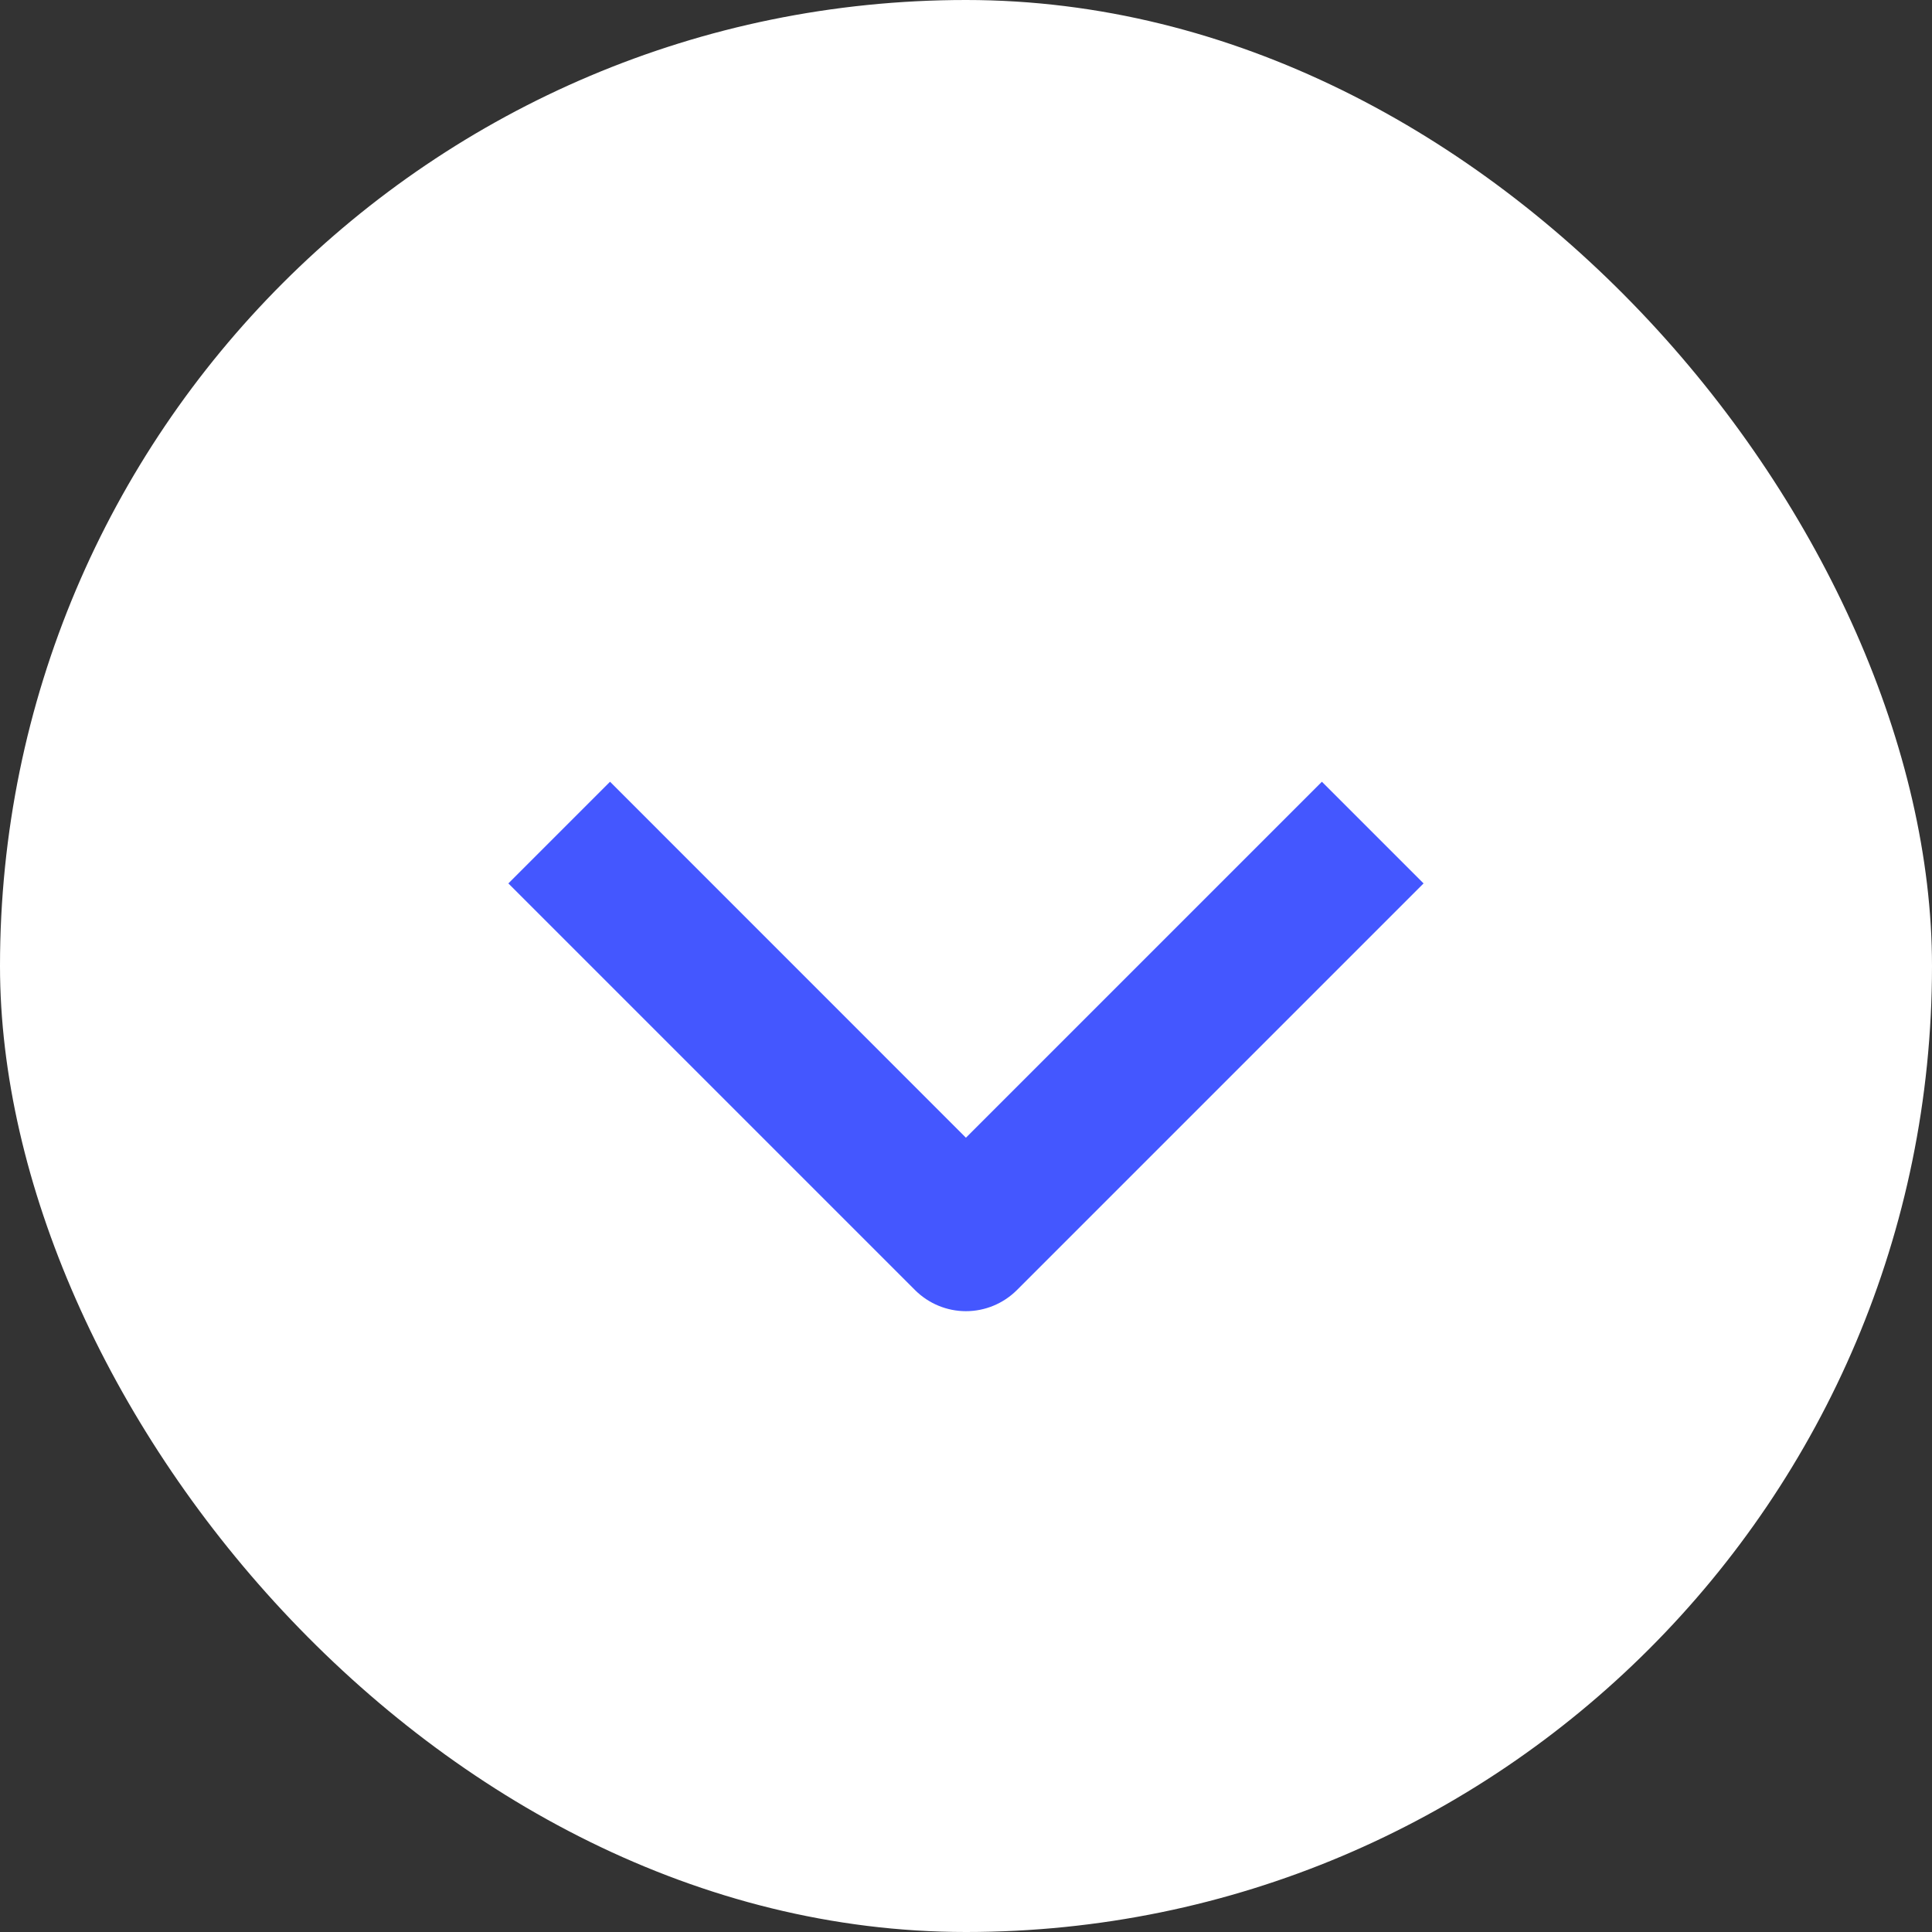
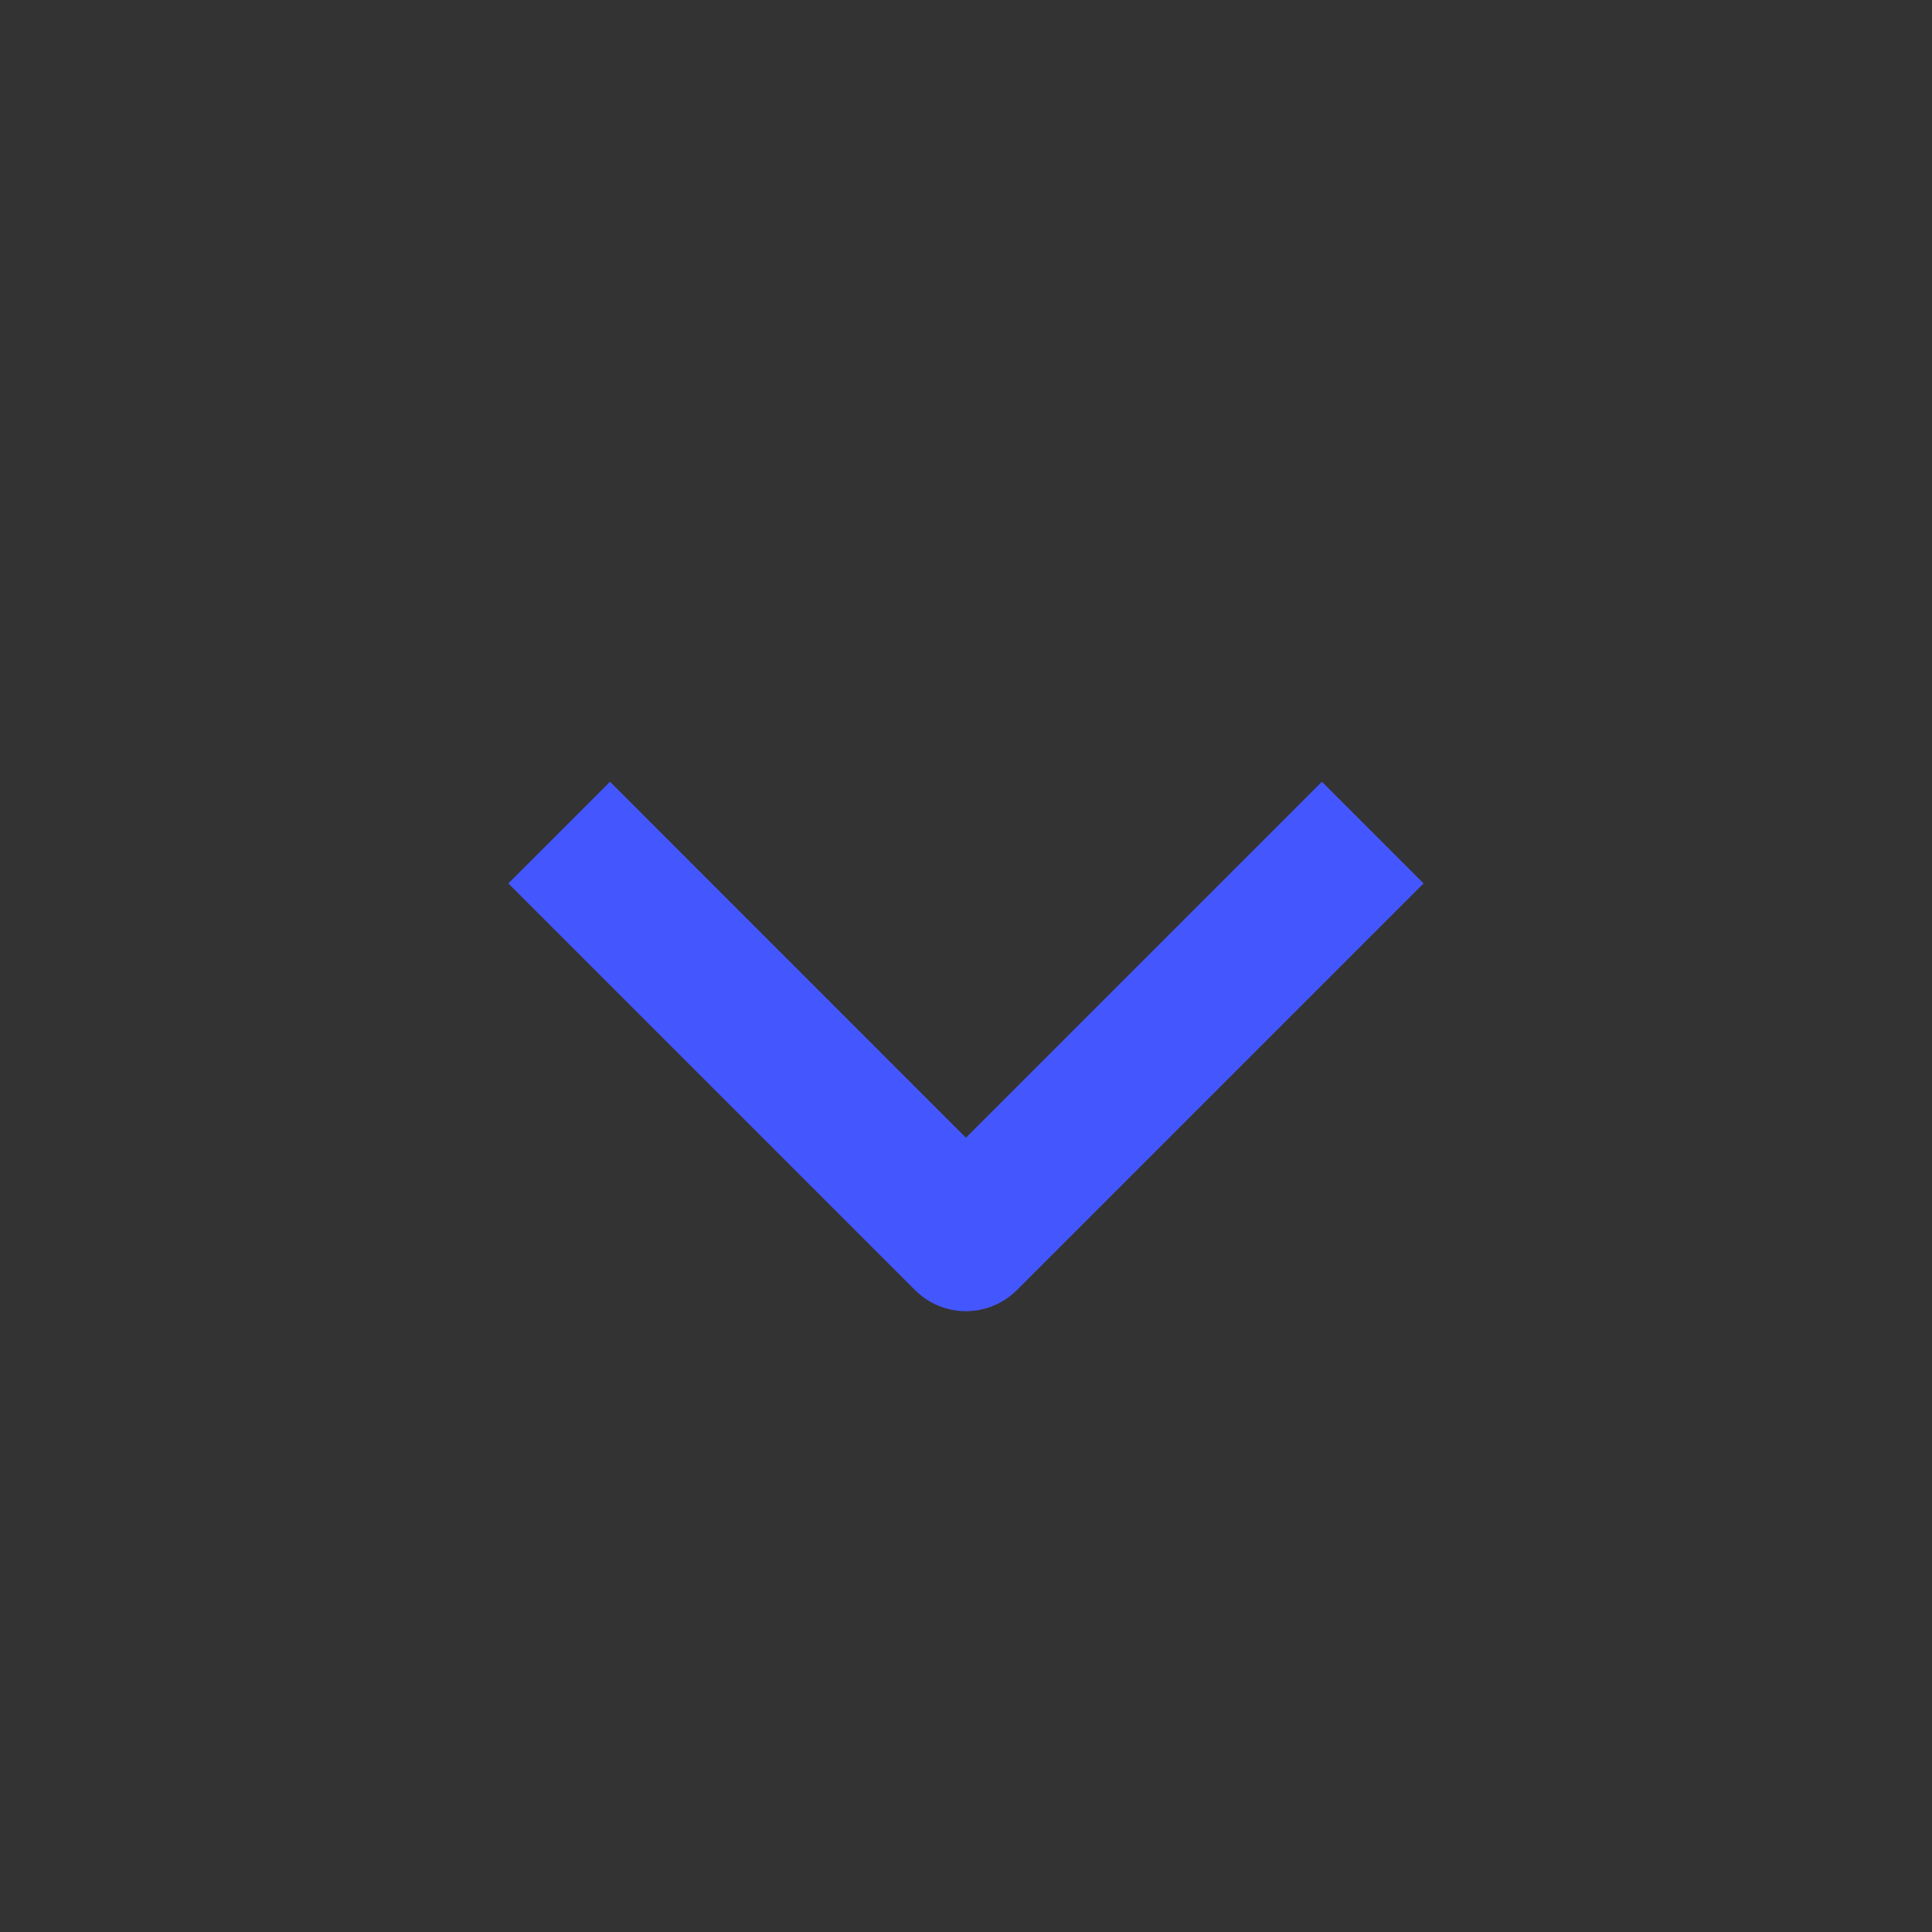
<svg xmlns="http://www.w3.org/2000/svg" width="24" height="24" viewBox="0 0 24 24" fill="none">
  <rect x="0" y="0" width="24" height="24" fill="#333333" stroke="none" />
-   <rect x="24" y="24" width="24" height="24" rx="12" transform="rotate(180 24 24)" fill="white" />
  <path fill-rule="evenodd" clip-rule="evenodd" d="M11.368 16.027L6.315 10.974L7.578 9.711L11.999 14.133L16.421 9.711L17.684 10.974L12.631 16.027C12.463 16.194 12.236 16.288 11.999 16.288C11.763 16.288 11.536 16.194 11.368 16.027Z" fill="#4457FF" />
</svg>